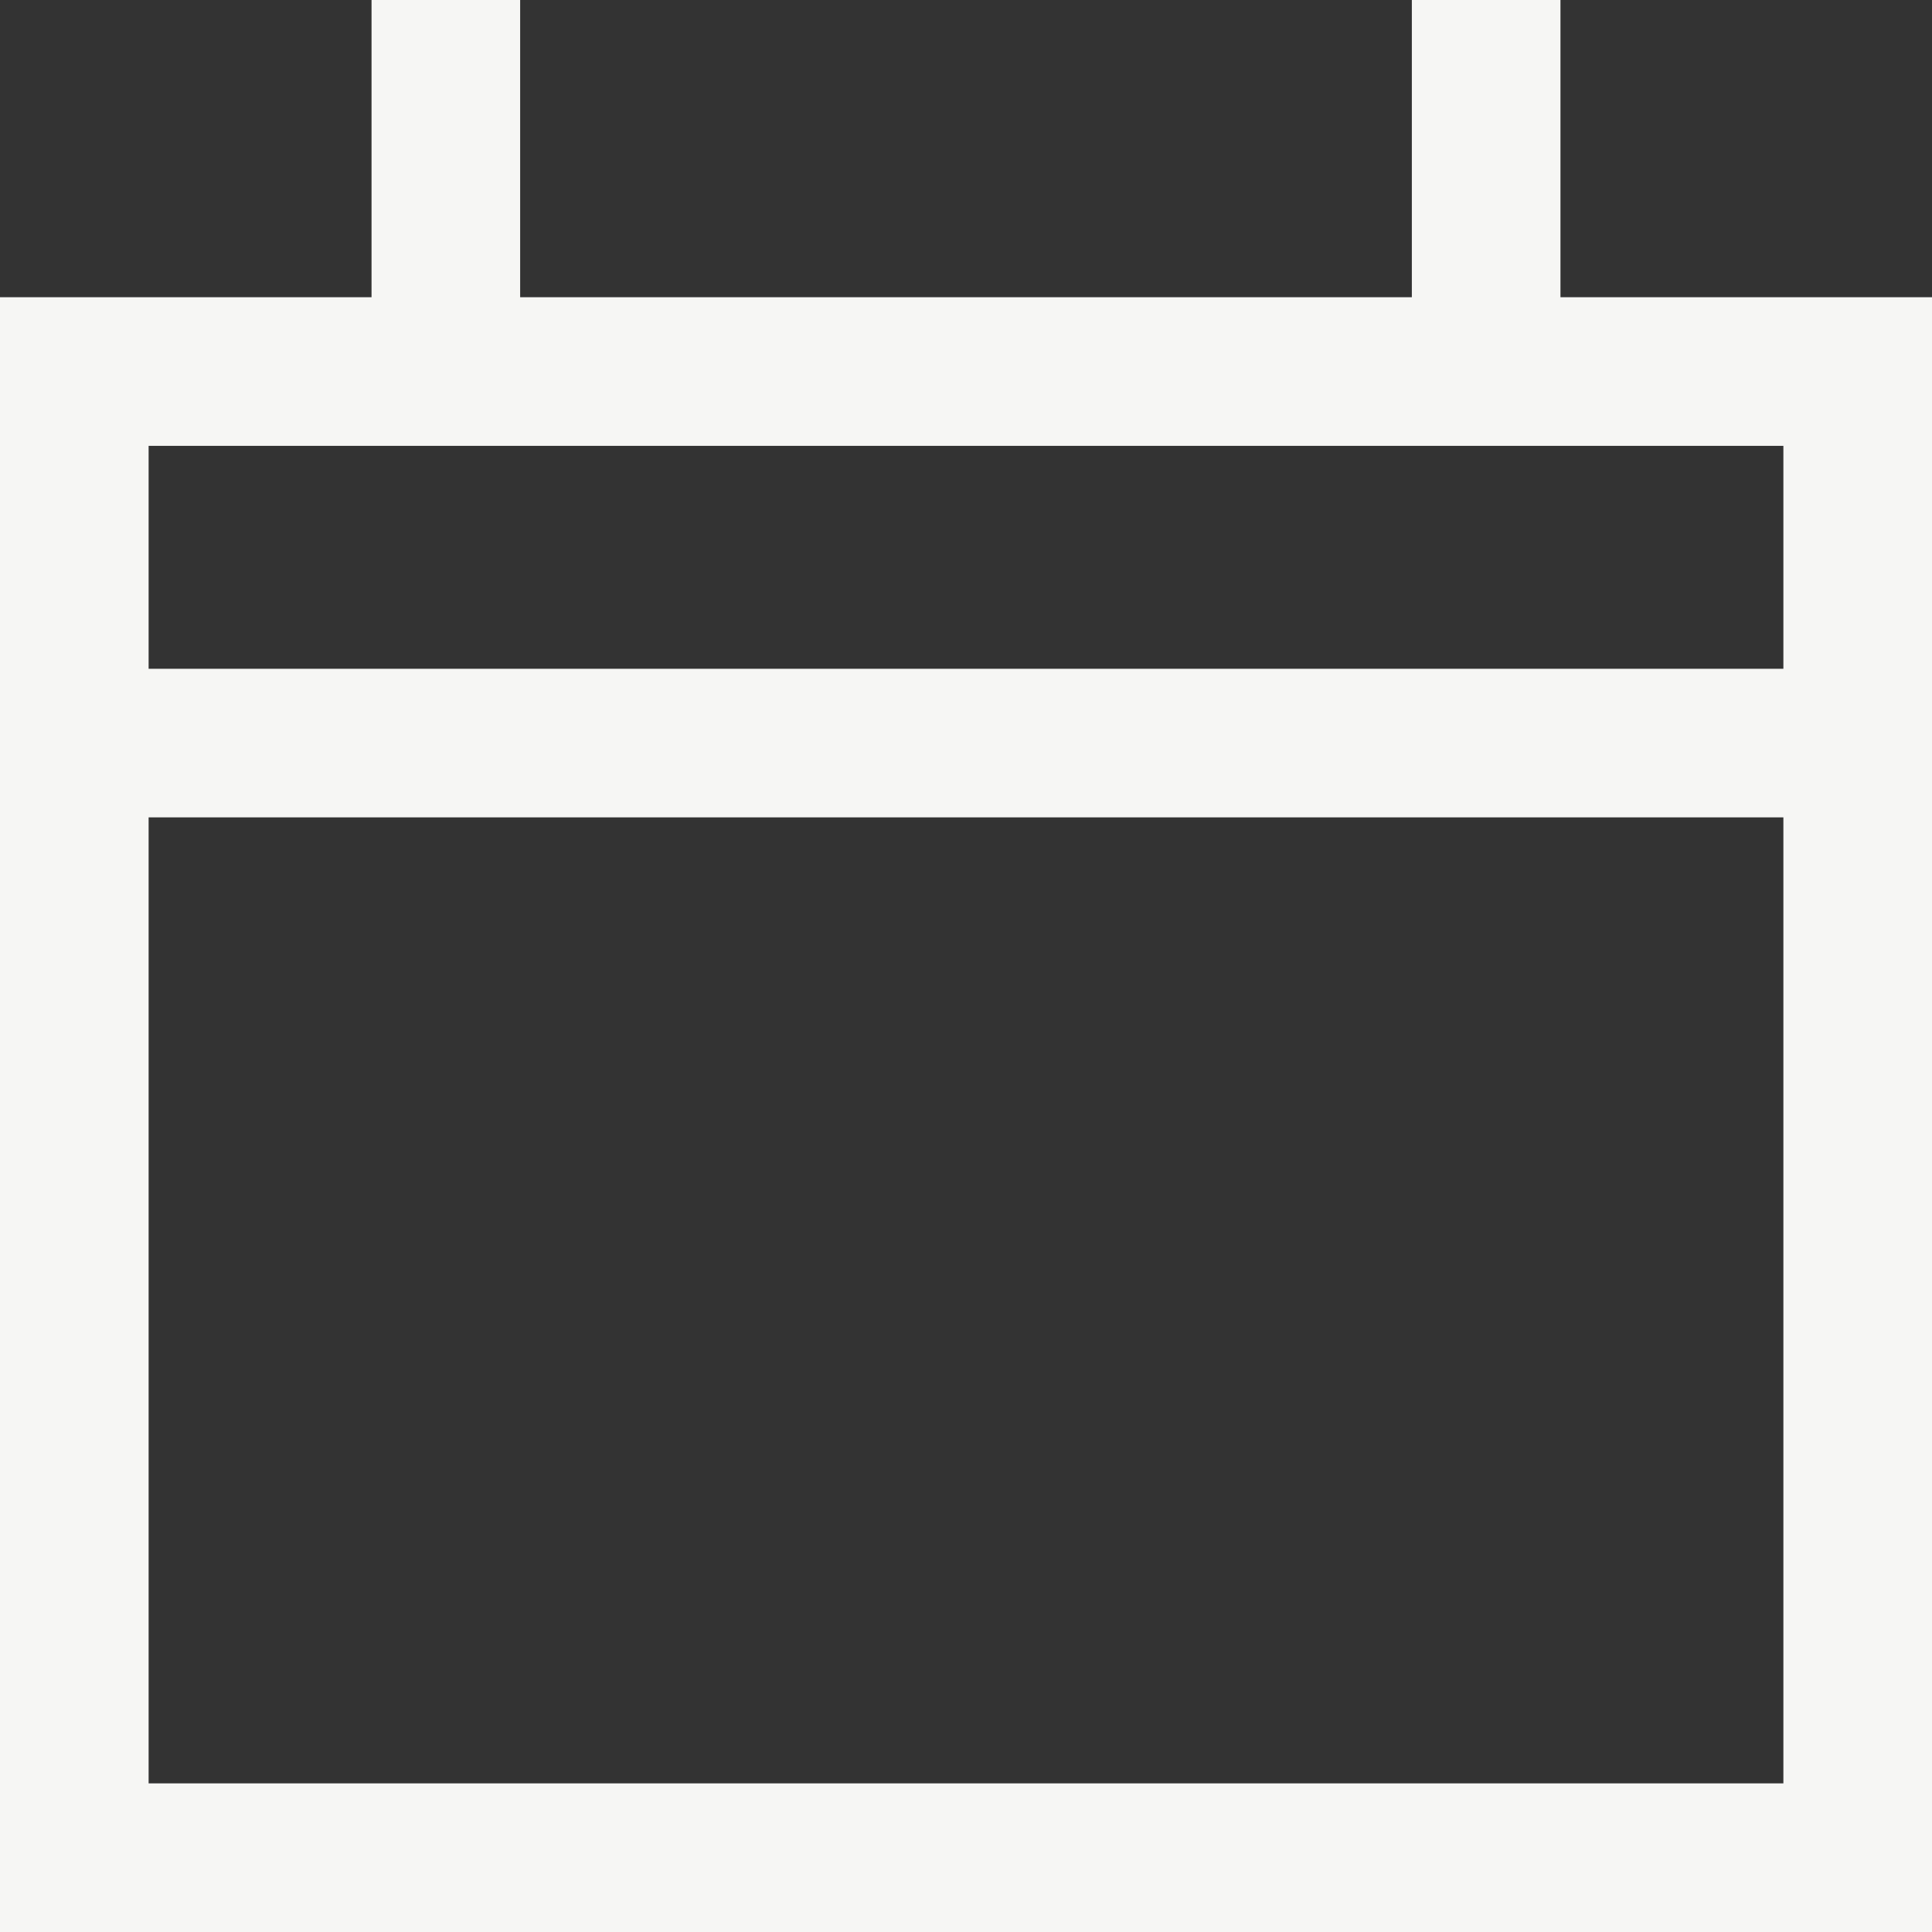
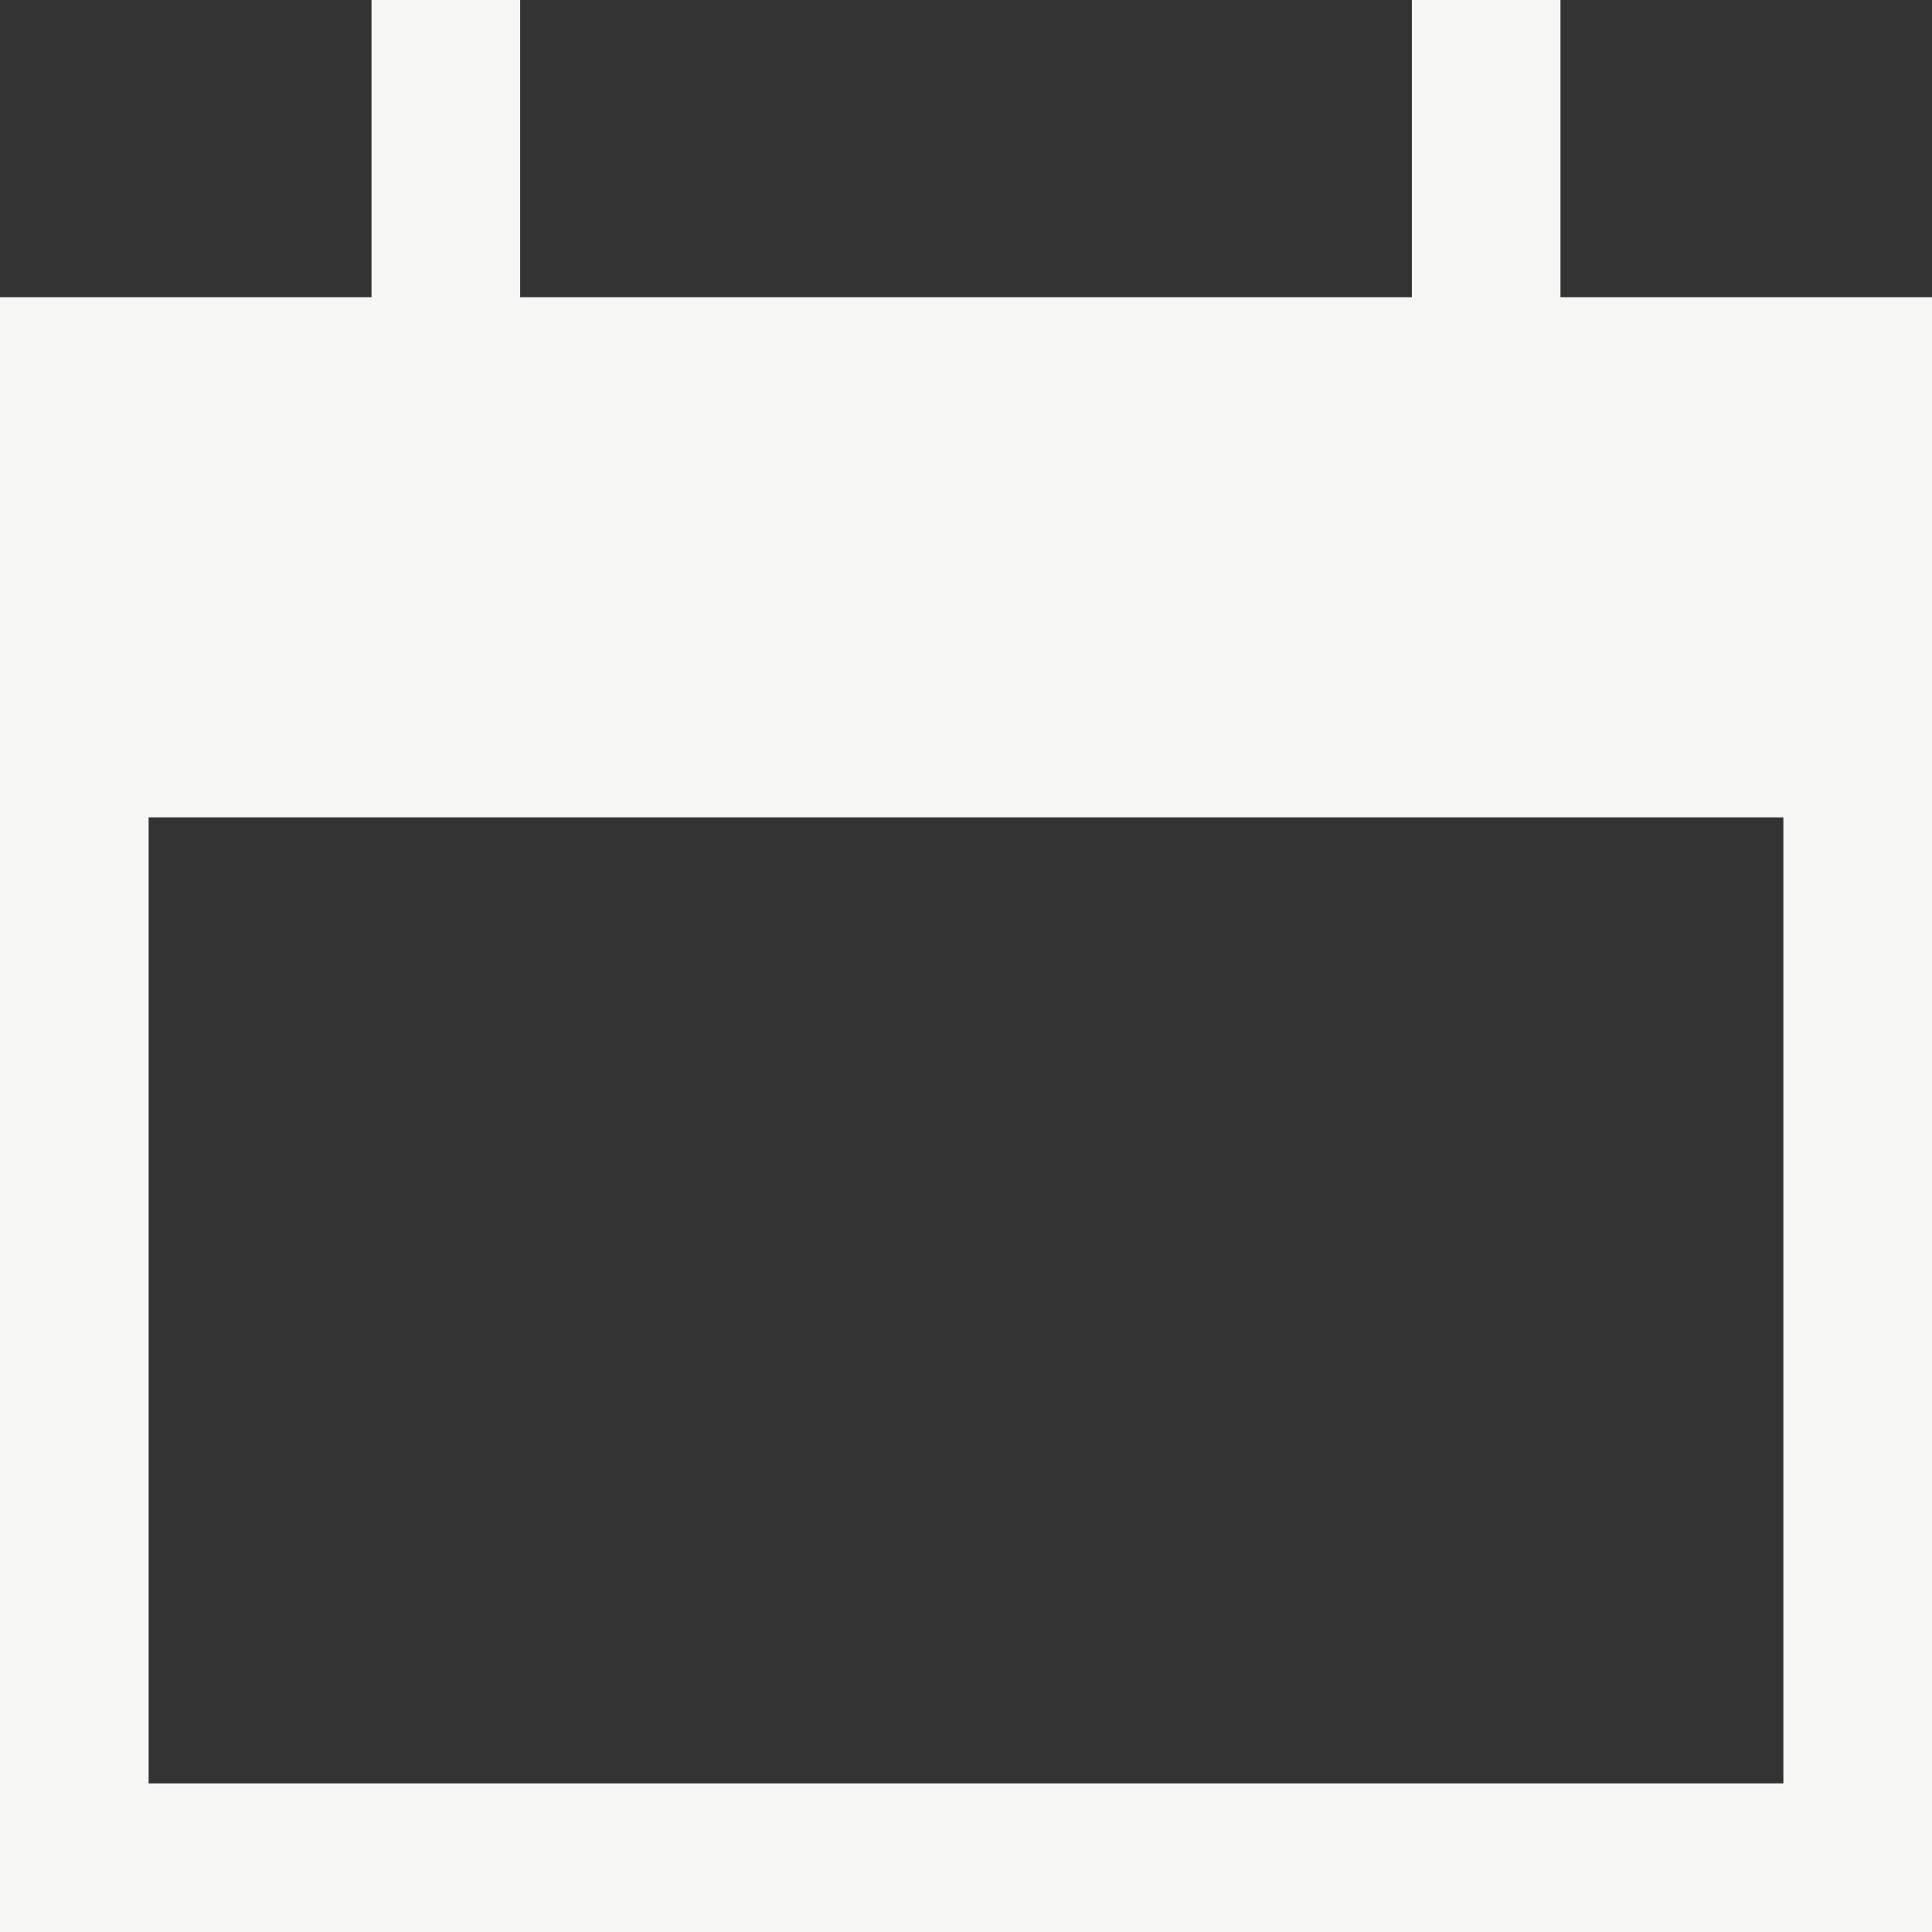
<svg xmlns="http://www.w3.org/2000/svg" width="26" height="26" viewBox="0 0 26 26" fill="none">
  <rect x="0" y="0" width="26" height="26" fill="#333333" stroke="none" />
-   <path fill-rule="evenodd" clip-rule="evenodd" d="M5 4V0h2v4h12V0h2v4h5v22H0V4h5zM2 6h22v3H2V6zm0 5v13h22V11H2z" fill="#F6F6F4" />
+   <path fill-rule="evenodd" clip-rule="evenodd" d="M5 4V0h2v4h12V0h2v4h5v22H0V4h5zM2 6v3H2V6zm0 5v13h22V11H2z" fill="#F6F6F4" />
</svg>